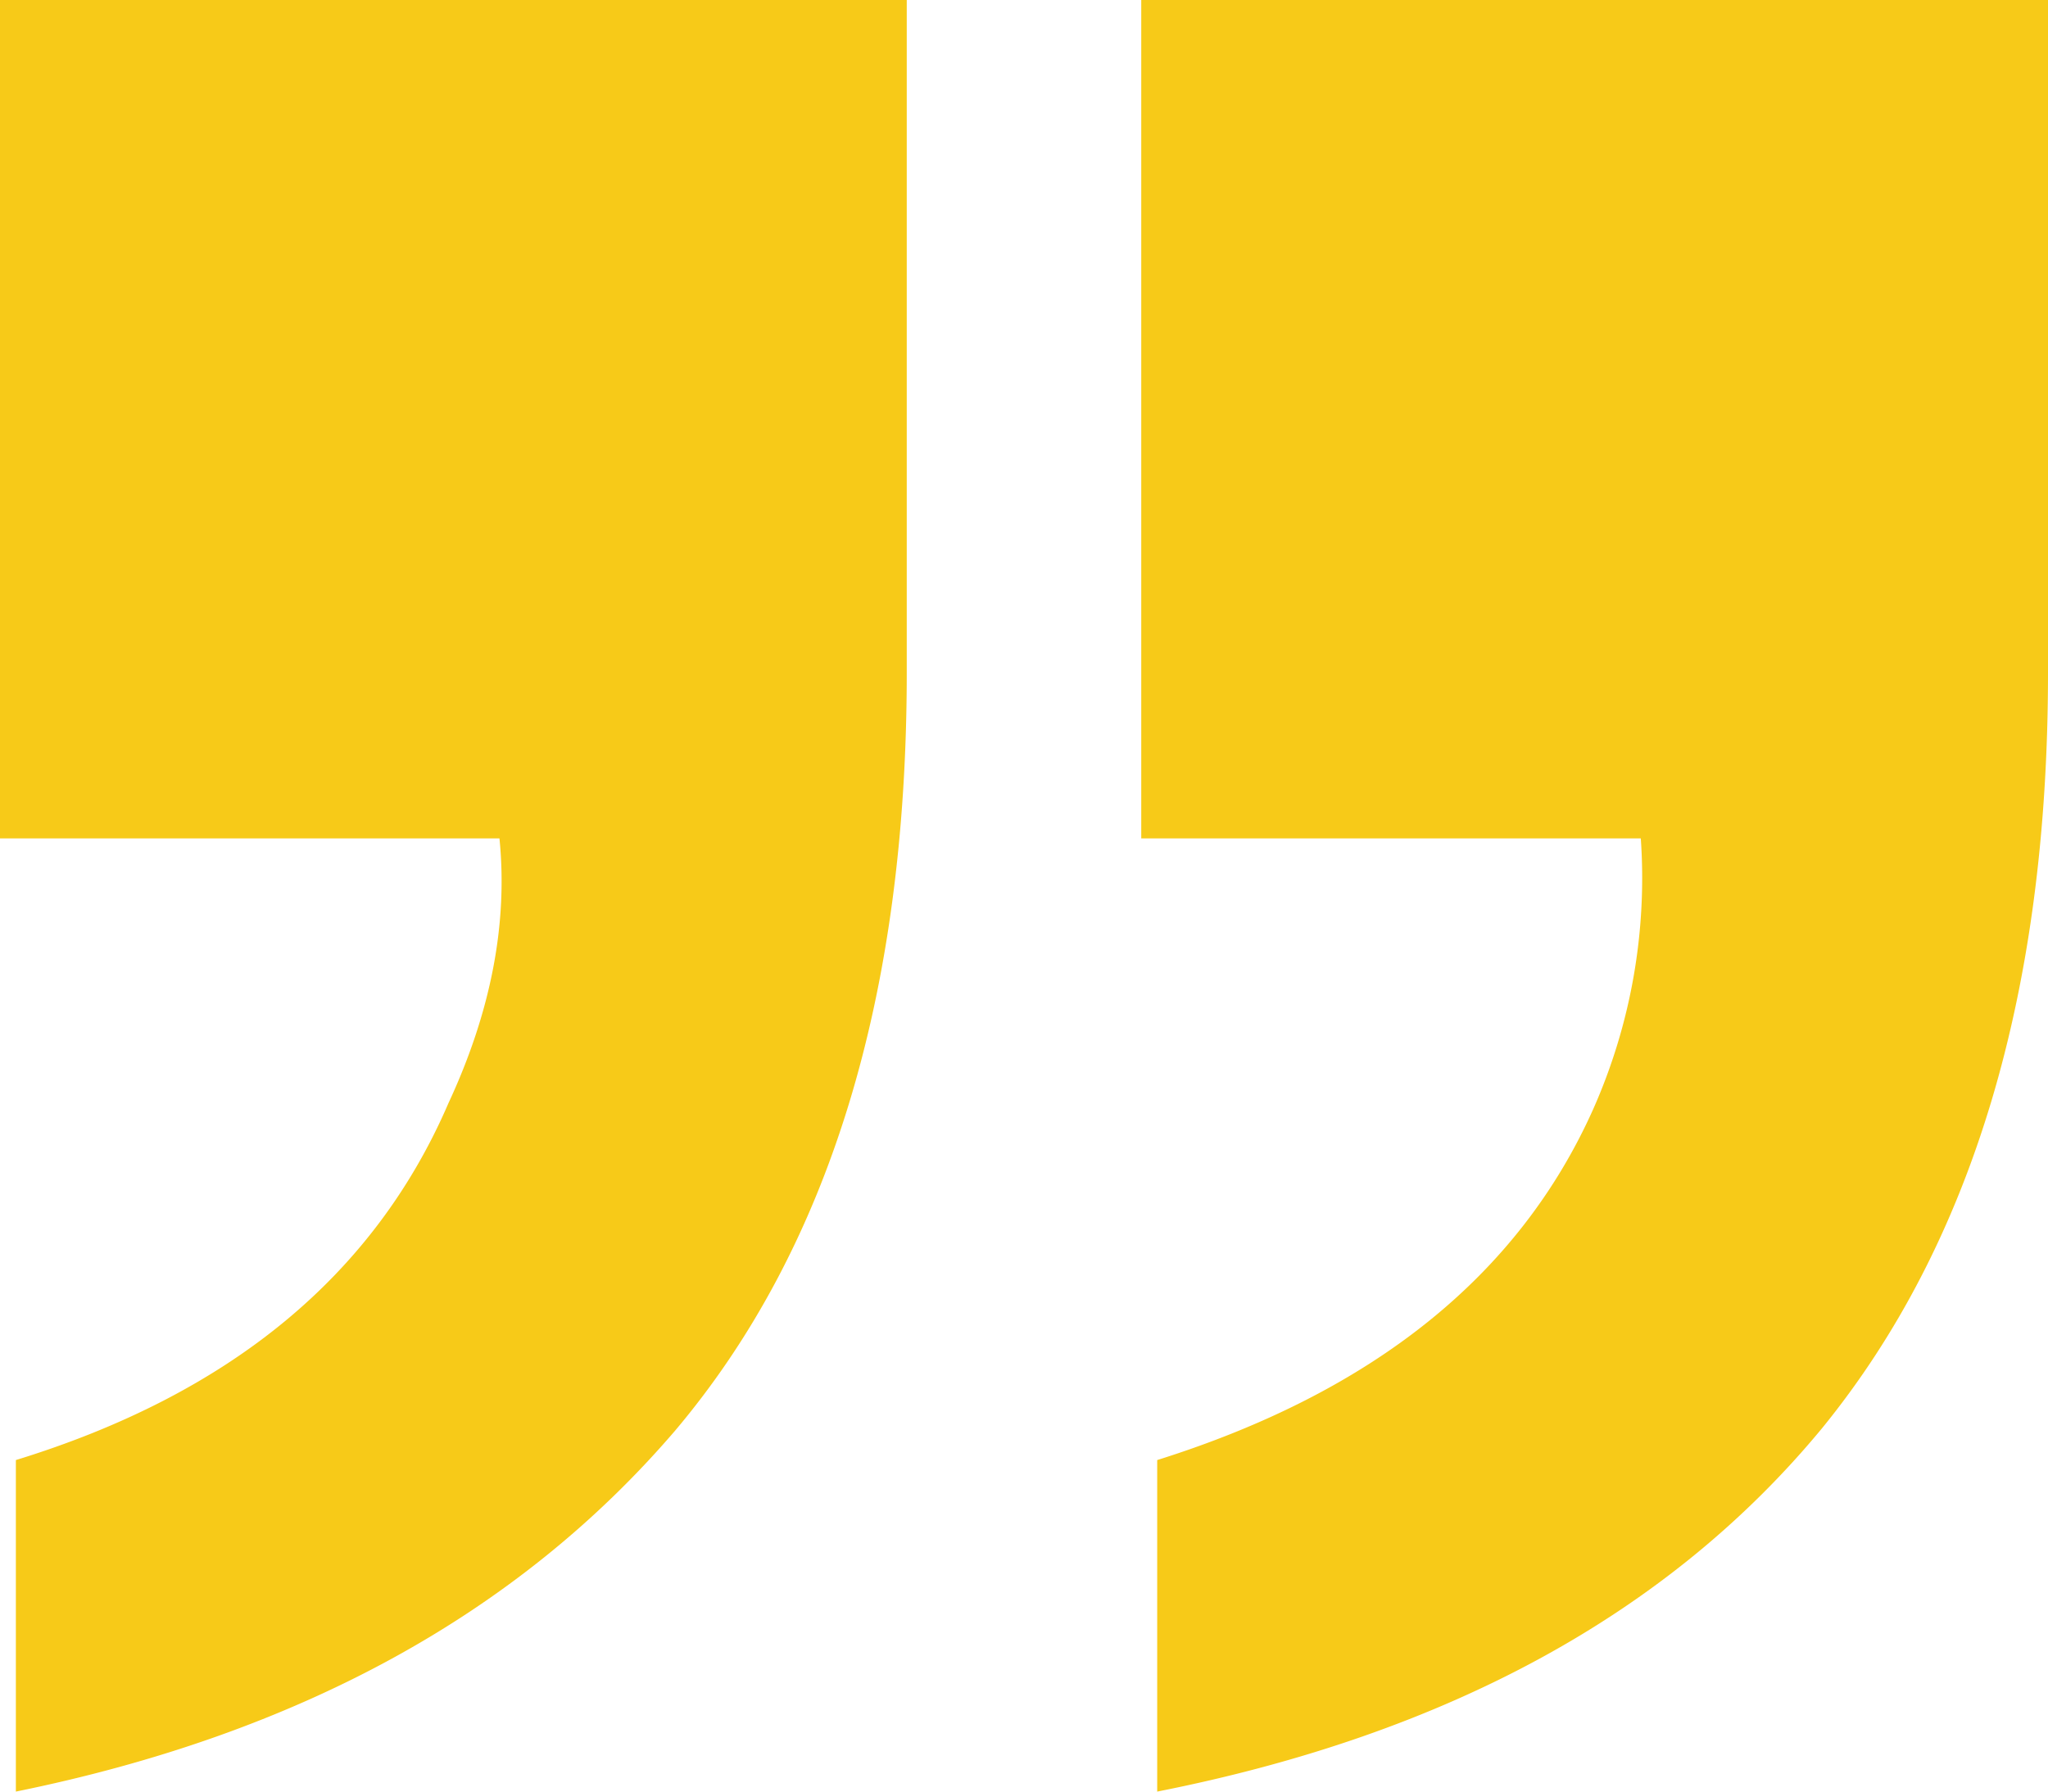
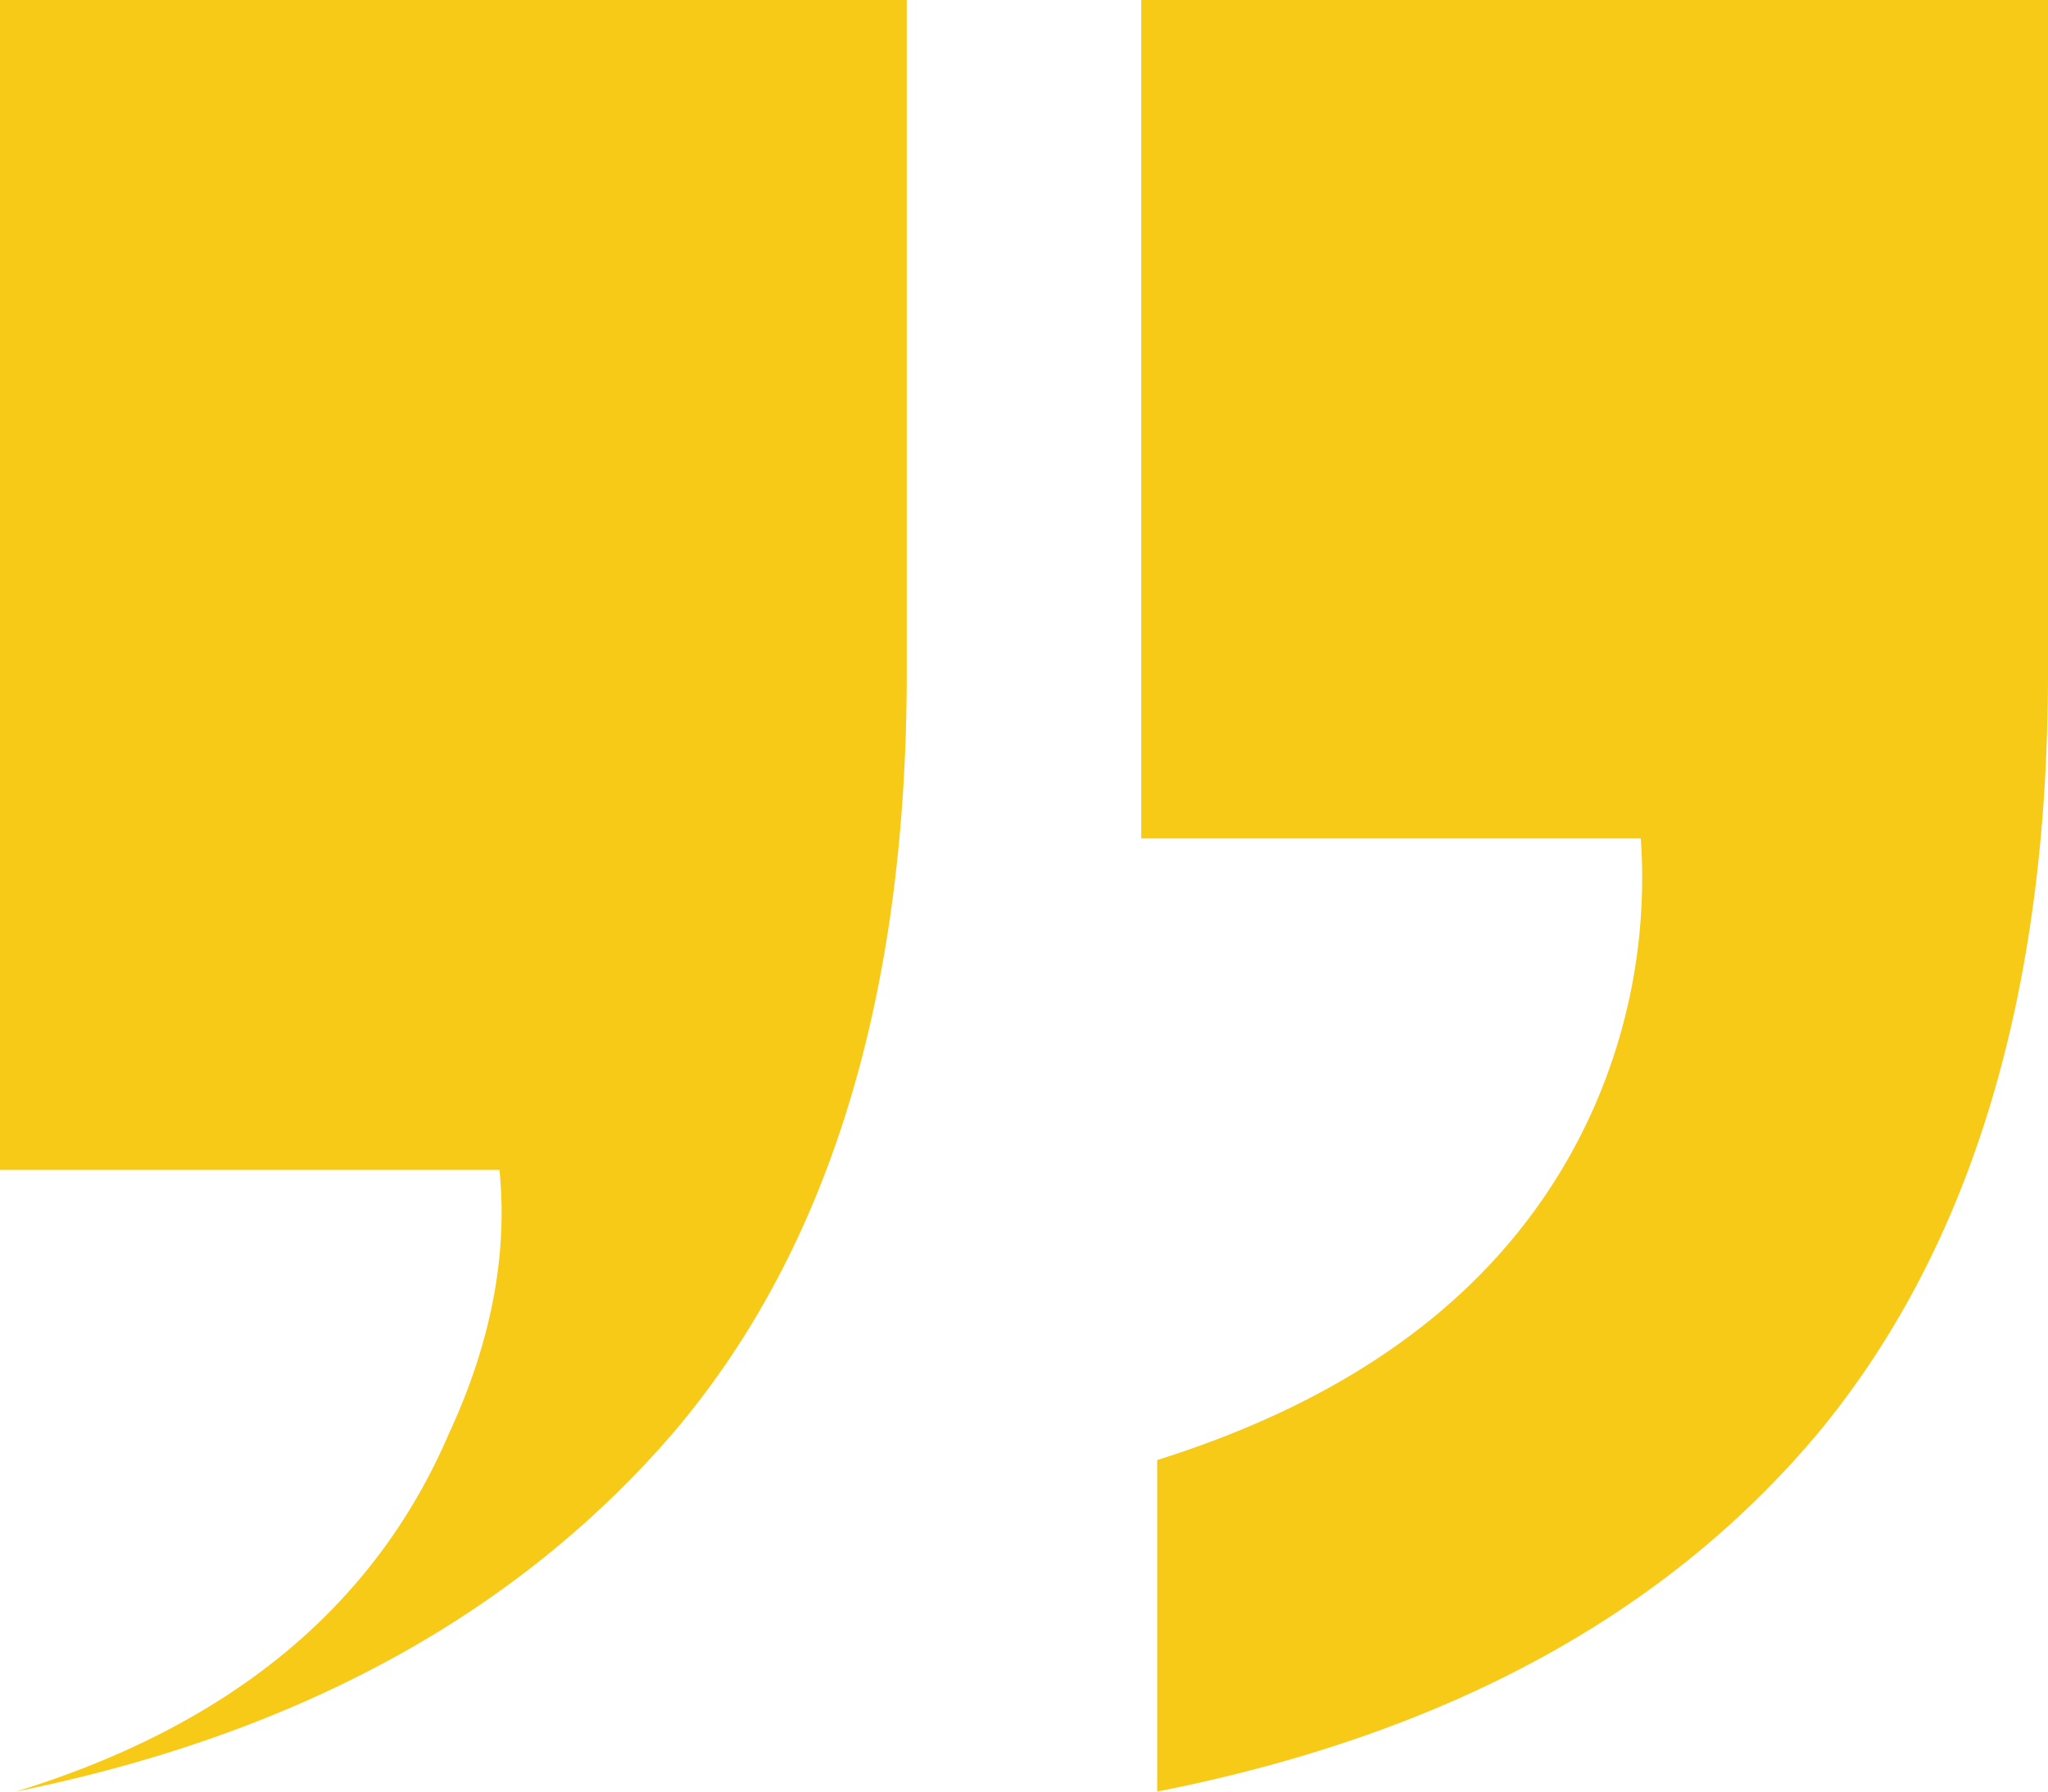
<svg xmlns="http://www.w3.org/2000/svg" width="24" height="21" fill="none">
-   <path fill="#F7CA18" d="M10.626 7.884c0 3.787-.908 6.751-2.722 8.894C6.064 18.92 3.492 20.328.186 21v-3.886c2.51-.772 4.201-2.167 5.07-4.185.498-1.071.697-2.105.597-3.102H0V0h10.626v7.884Zm13.374 0c0 3.737-.882 6.689-2.647 8.856-1.79 2.168-4.387 3.587-7.792 4.26v-3.886c2.535-.797 4.238-2.167 5.108-4.11a6.678 6.678 0 0 0 .559-3.177h-5.854V0H24v7.884Z" />
+   <path fill="#F7CA18" d="M10.626 7.884c0 3.787-.908 6.751-2.722 8.894C6.064 18.92 3.492 20.328.186 21c2.51-.772 4.201-2.167 5.07-4.185.498-1.071.697-2.105.597-3.102H0V0h10.626v7.884Zm13.374 0c0 3.737-.882 6.689-2.647 8.856-1.79 2.168-4.387 3.587-7.792 4.26v-3.886c2.535-.797 4.238-2.167 5.108-4.11a6.678 6.678 0 0 0 .559-3.177h-5.854V0H24v7.884Z" />
</svg>